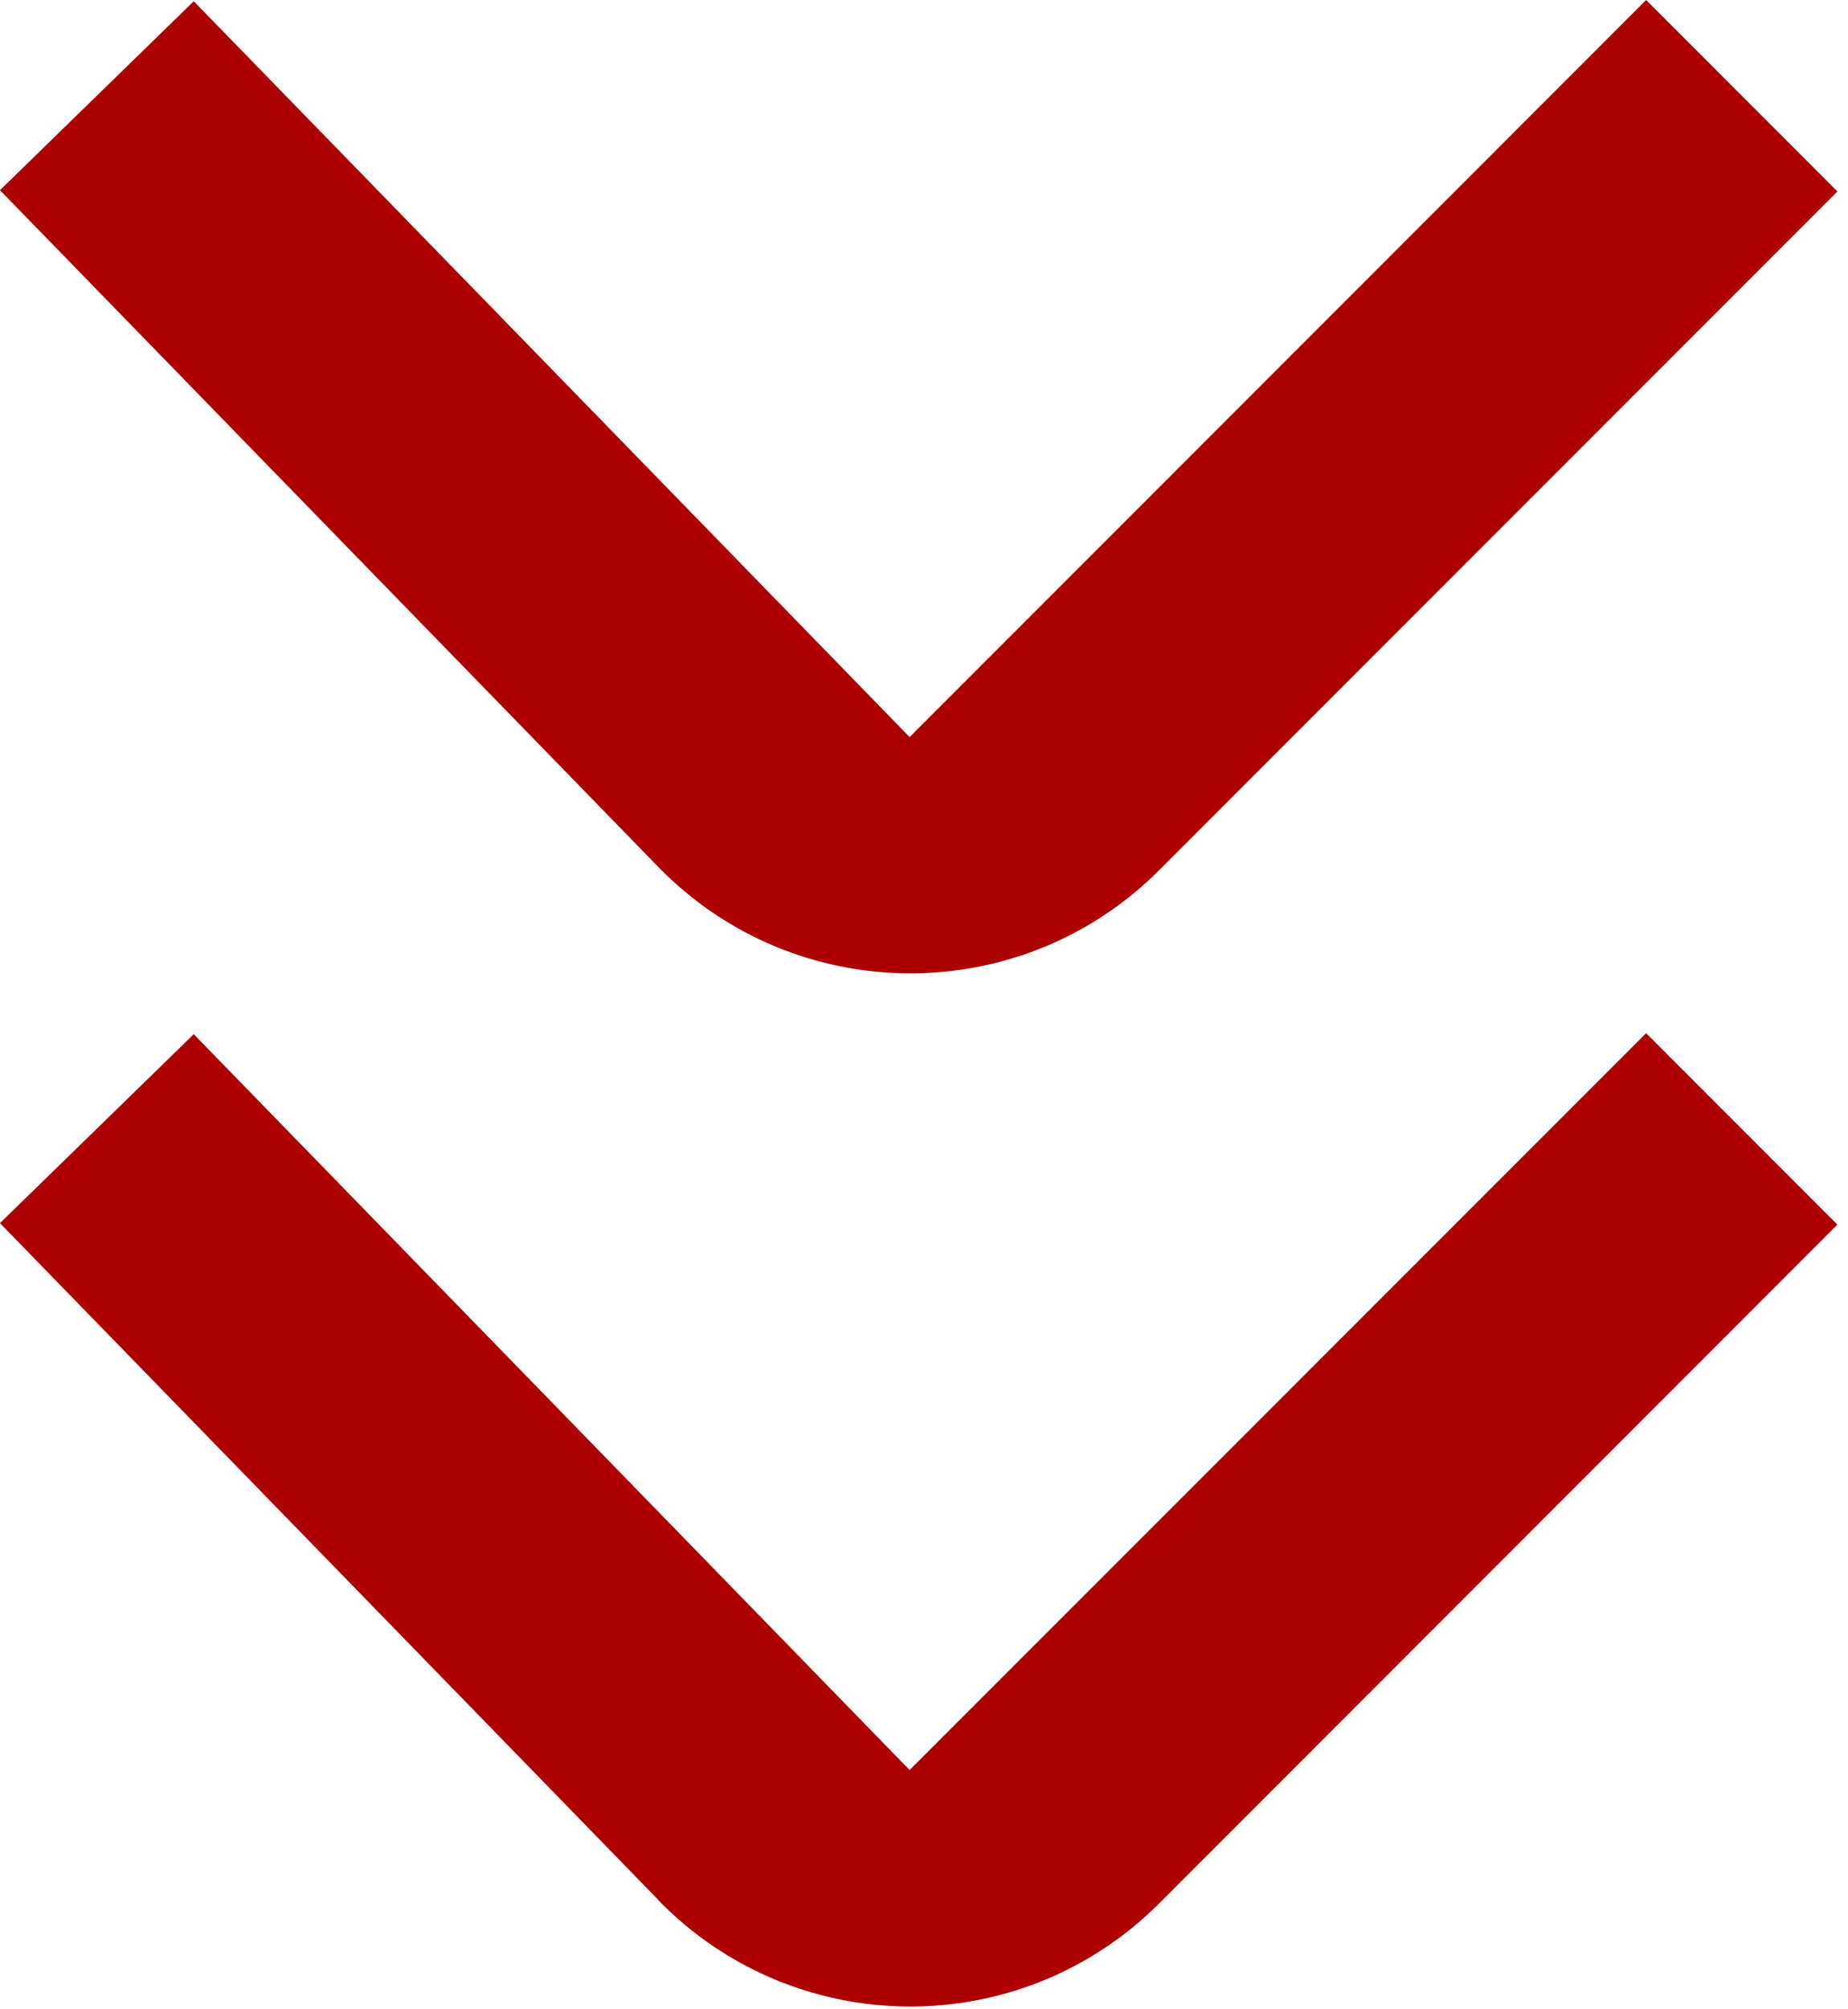
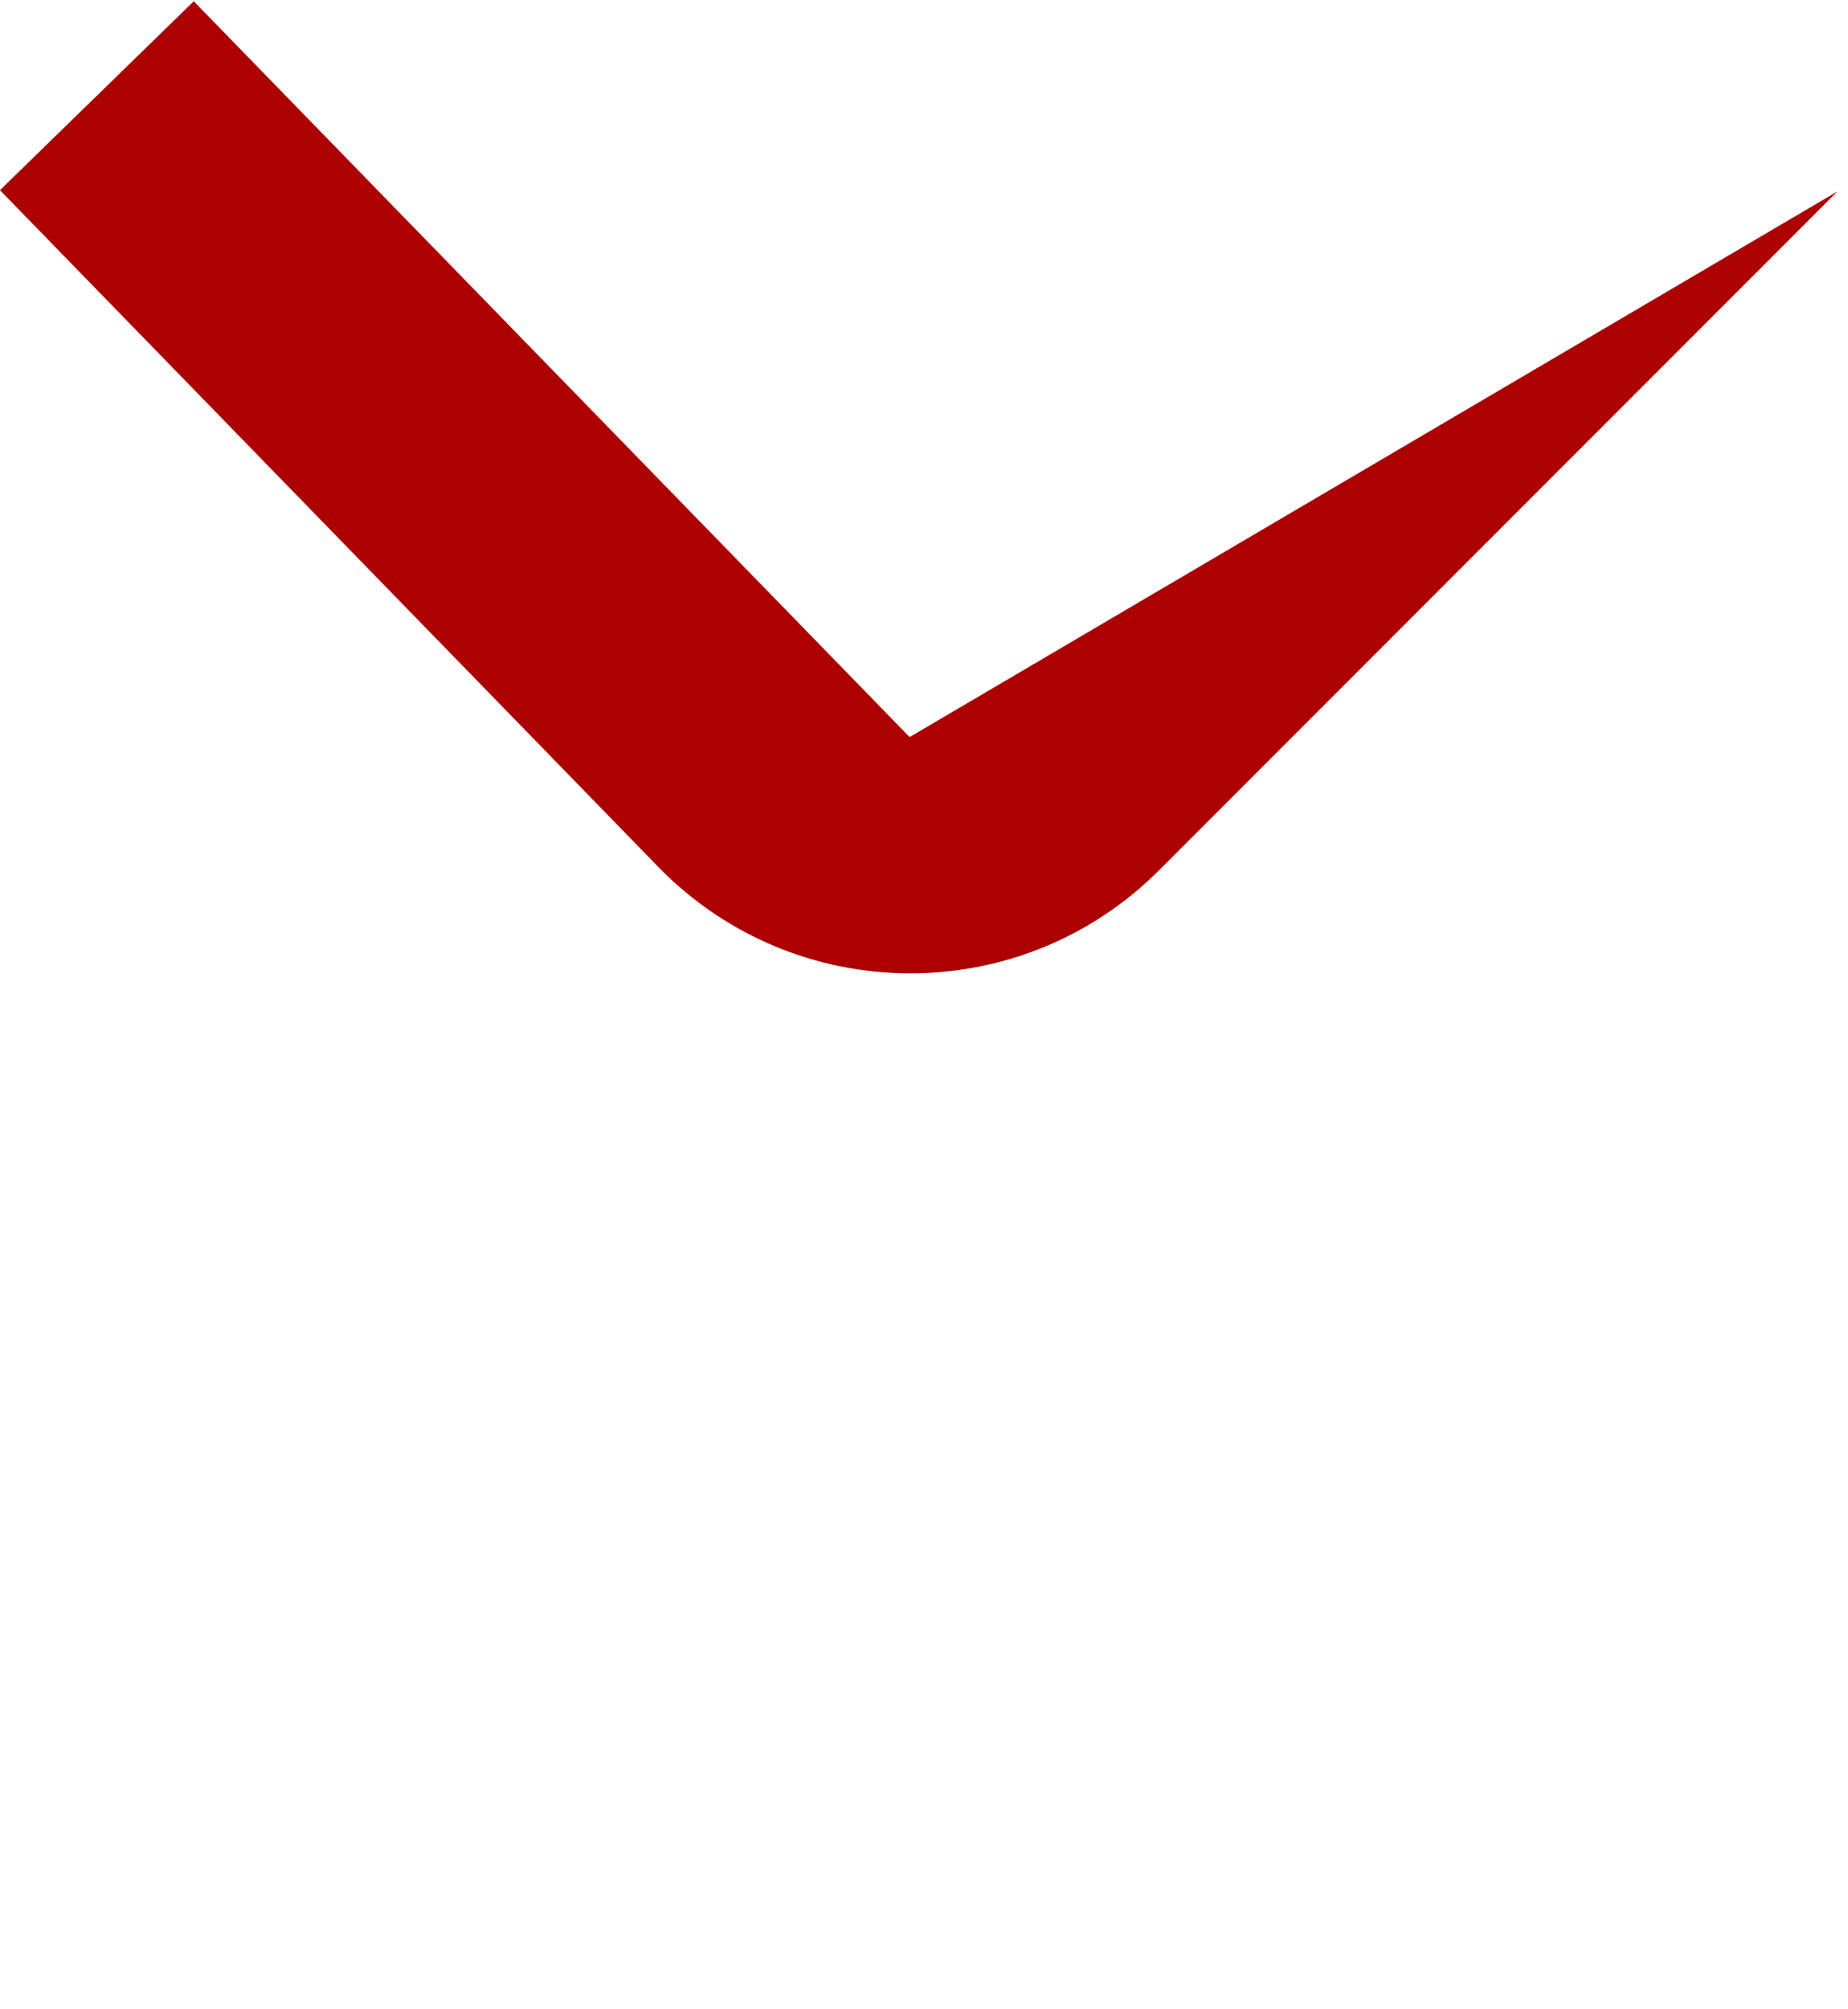
<svg xmlns="http://www.w3.org/2000/svg" width="127" height="138" viewBox="0 0 127 138" fill="none">
-   <path d="M45.239 130.527L-0.003 84.032L13.315 71.052L62.511 121.605L113.127 70.983L126.273 84.135L79.662 130.766C70.128 140.305 54.654 140.202 45.239 130.544L45.239 130.527Z" fill="#AD0000" />
-   <path d="M45.239 59.561L-0.003 13.066L13.315 0.086L62.511 50.639L113.127 -5.74643e-07L126.273 13.152L79.662 59.783C70.128 69.322 54.654 69.219 45.239 59.561Z" fill="#AD0000" />
+   <path d="M45.239 59.561L-0.003 13.066L13.315 0.086L62.511 50.639L126.273 13.152L79.662 59.783C70.128 69.322 54.654 69.219 45.239 59.561Z" fill="#AD0000" />
</svg>